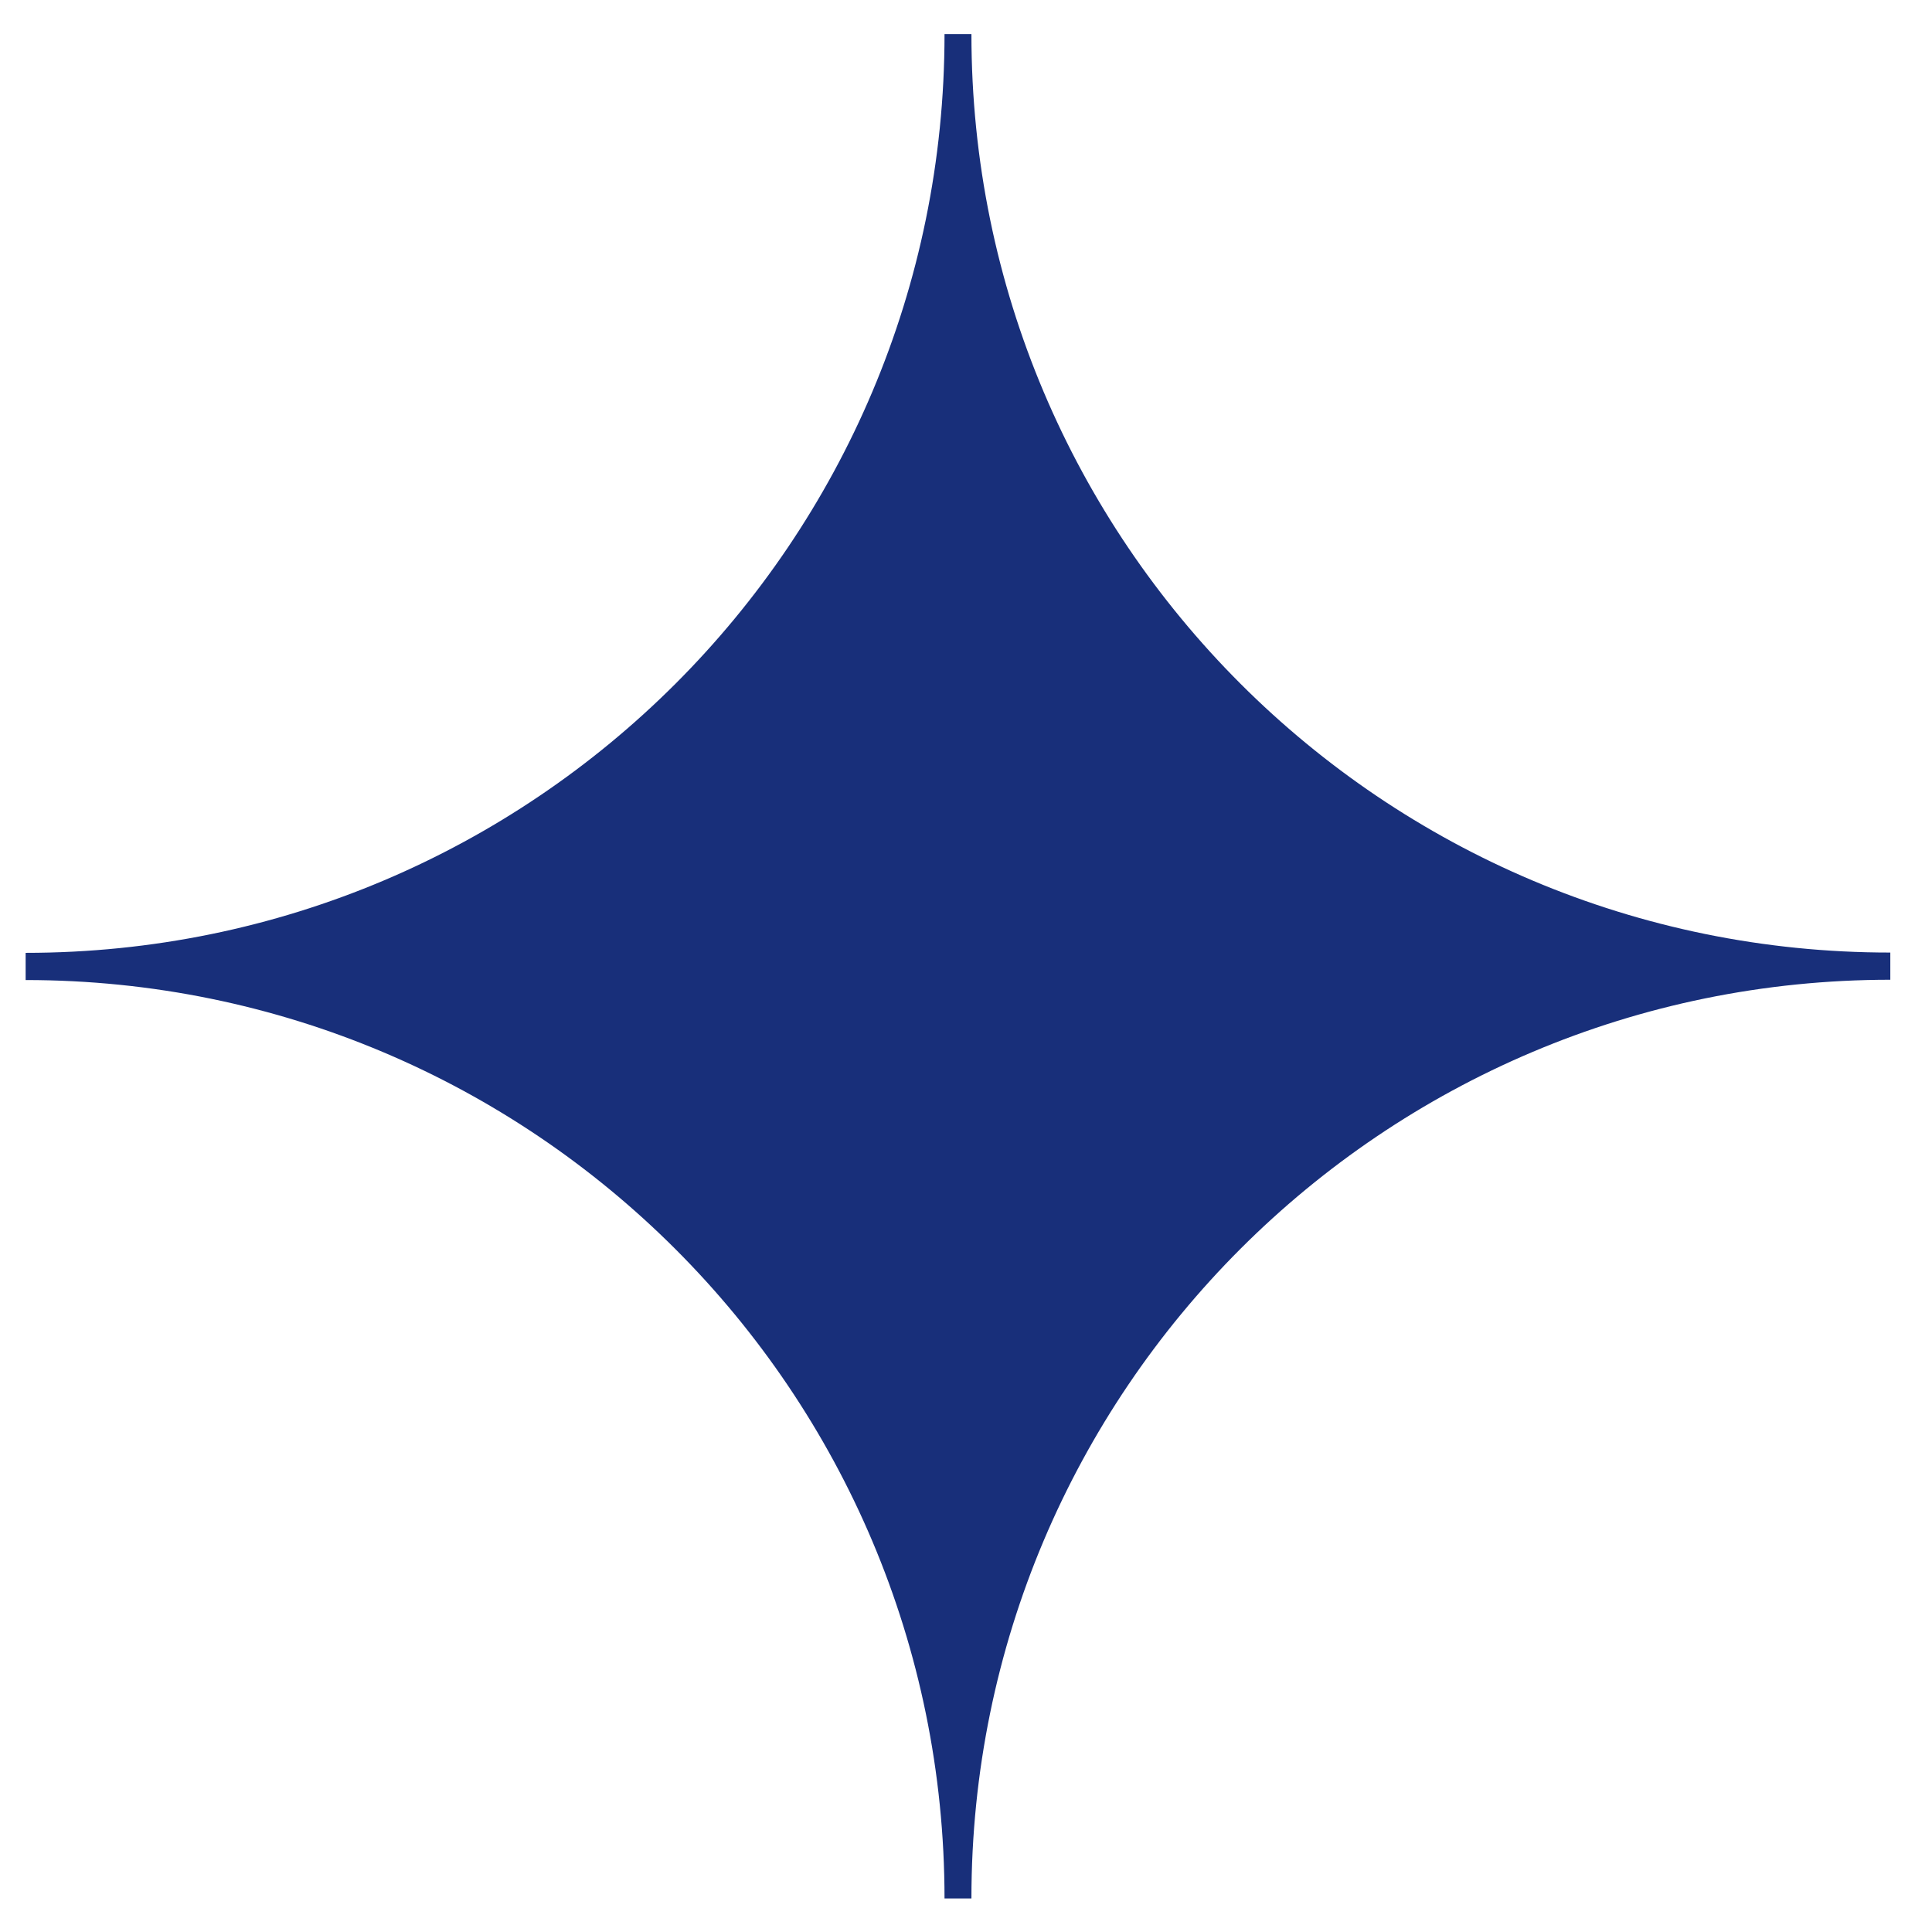
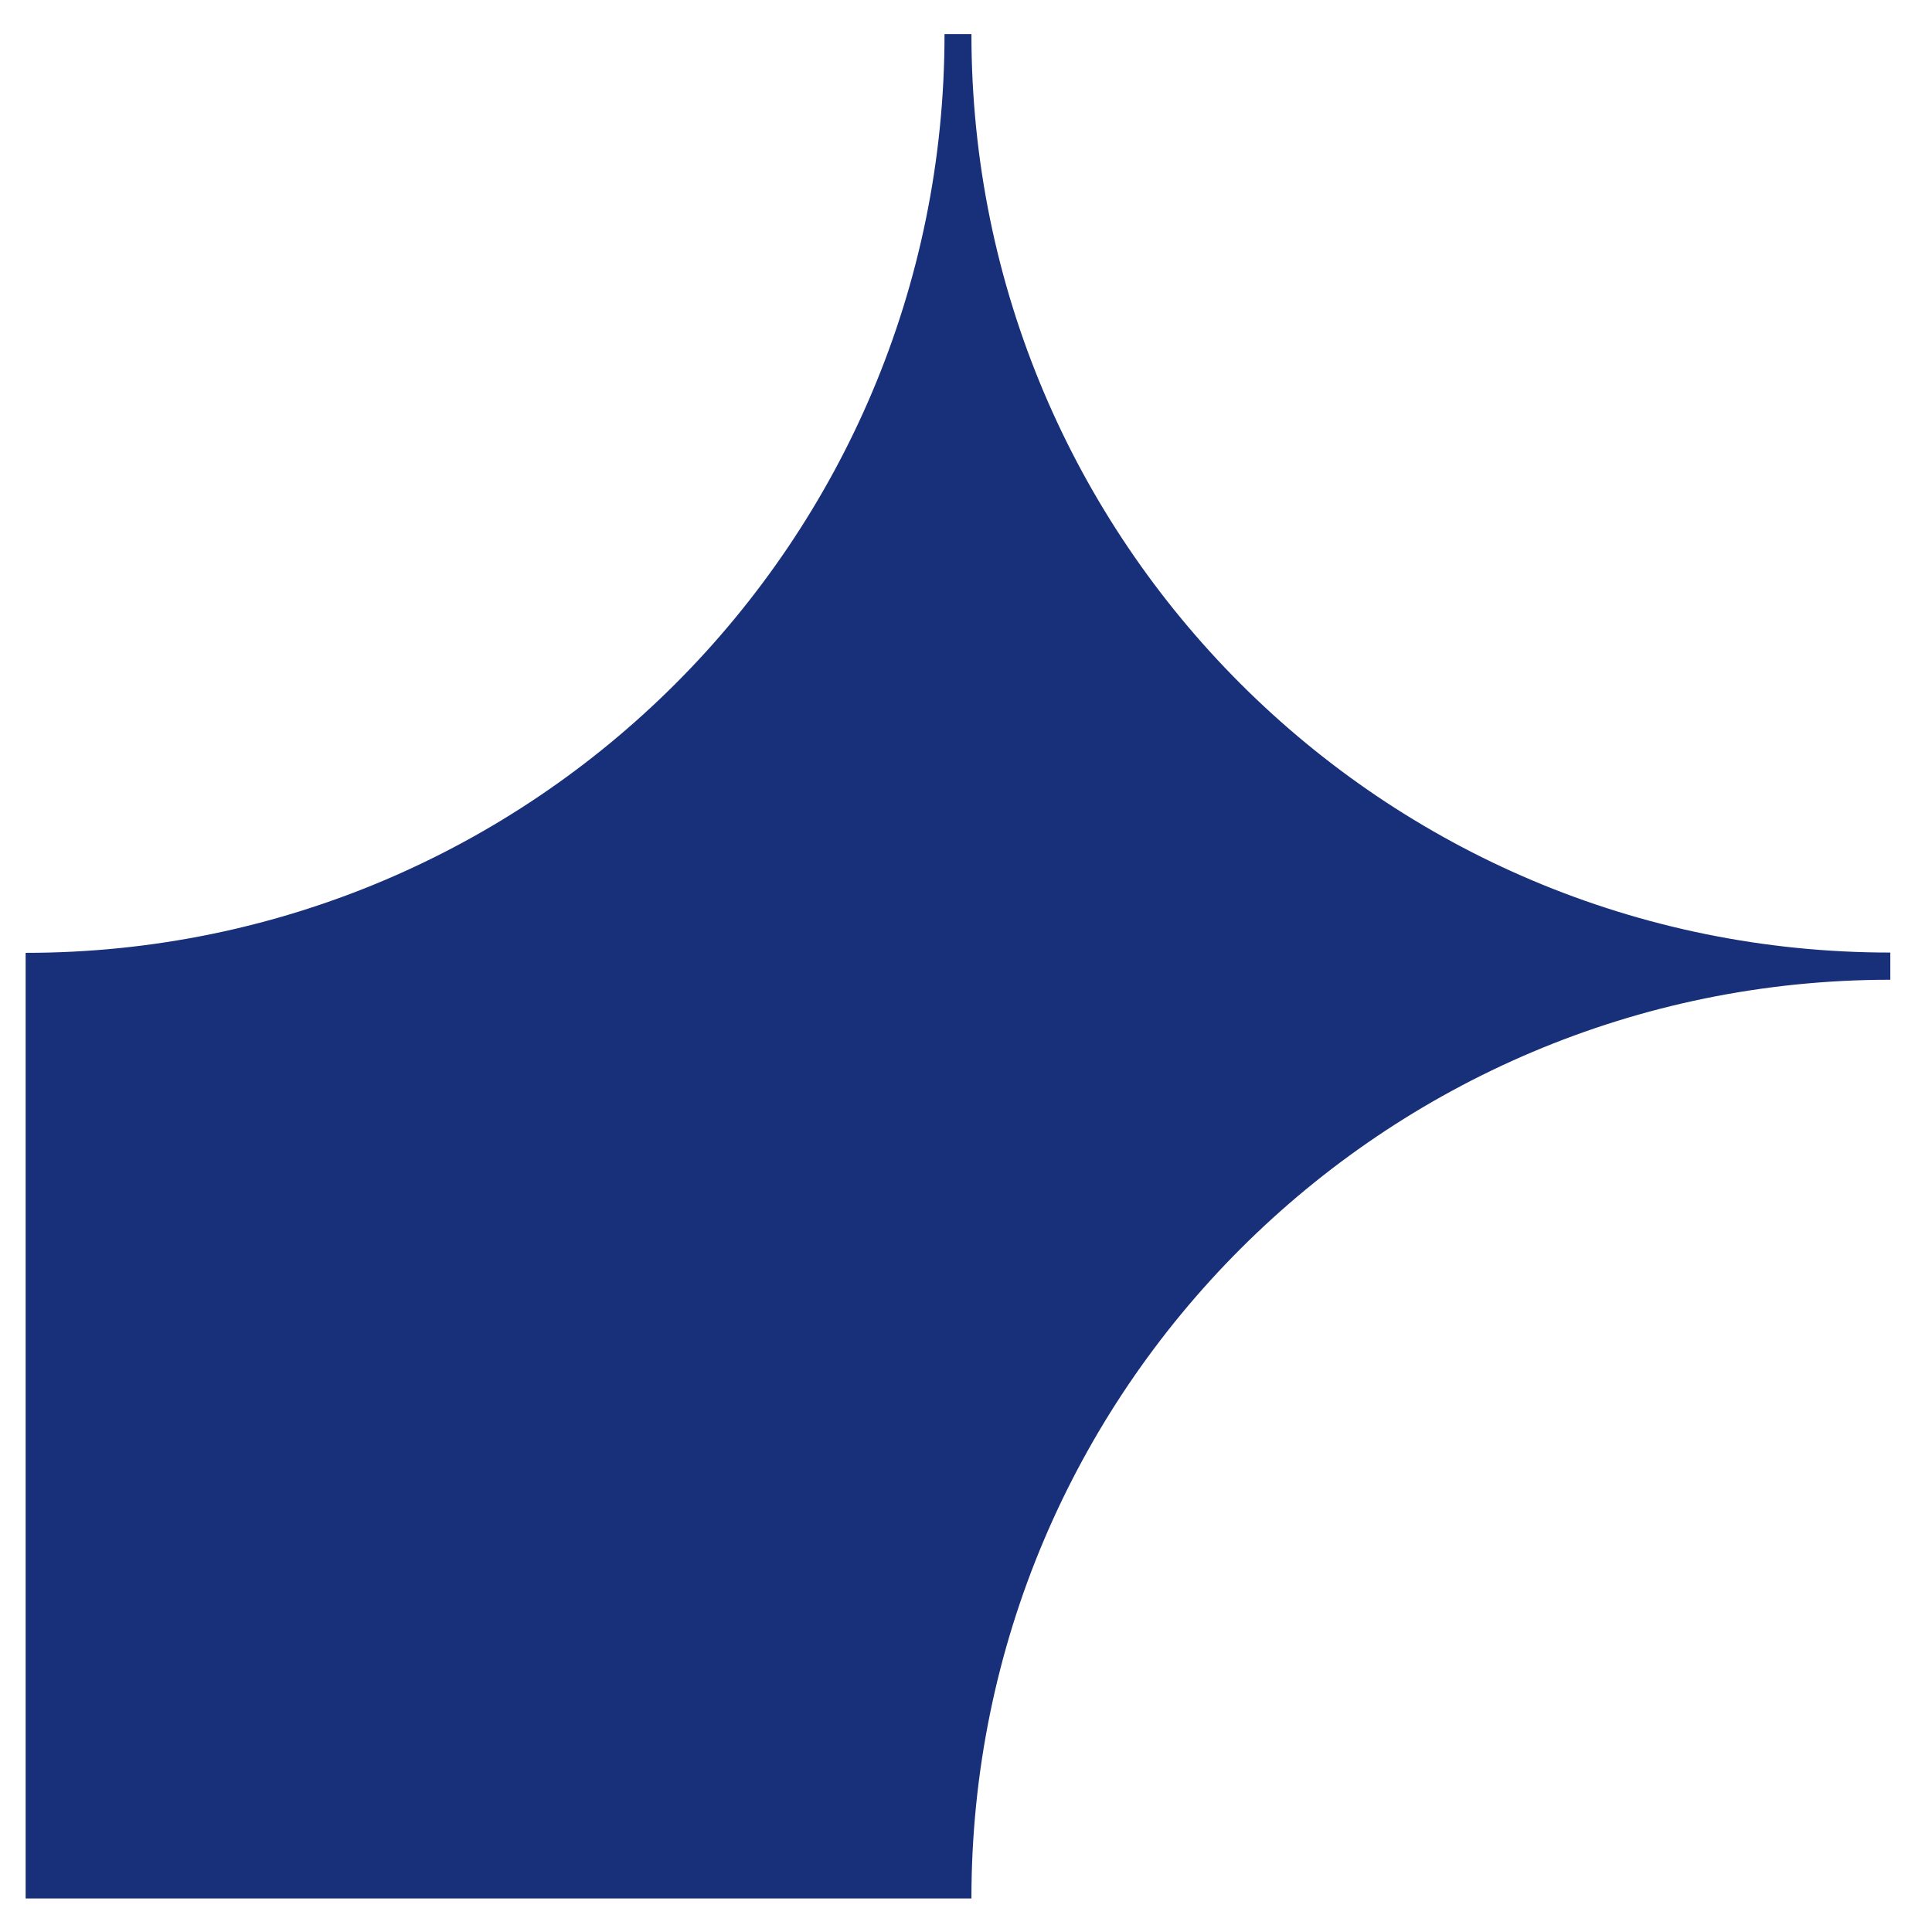
<svg xmlns="http://www.w3.org/2000/svg" width="26" height="26" viewBox="0 0 26 26" fill="none">
-   <path d="M0.345 0.459V25.549H25.439V0.459H0.345ZM12.711 25.549H0.345V14.424V13.189C7.176 13.189 12.711 18.724 12.711 25.553V25.549ZM12.711 0.459C12.711 7.289 7.176 12.823 0.345 12.823V0.459H12.711ZM25.439 25.549H13.073C13.073 18.719 18.608 13.185 25.439 13.185V25.549ZM25.439 11.584V12.819C18.608 12.823 13.073 7.289 13.073 0.459H25.439V11.584Z" fill="#182F7A" />
+   <path d="M0.345 0.459V25.549H25.439V0.459H0.345ZM12.711 25.549V14.424V13.189C7.176 13.189 12.711 18.724 12.711 25.553V25.549ZM12.711 0.459C12.711 7.289 7.176 12.823 0.345 12.823V0.459H12.711ZM25.439 25.549H13.073C13.073 18.719 18.608 13.185 25.439 13.185V25.549ZM25.439 11.584V12.819C18.608 12.823 13.073 7.289 13.073 0.459H25.439V11.584Z" fill="#182F7A" />
</svg>